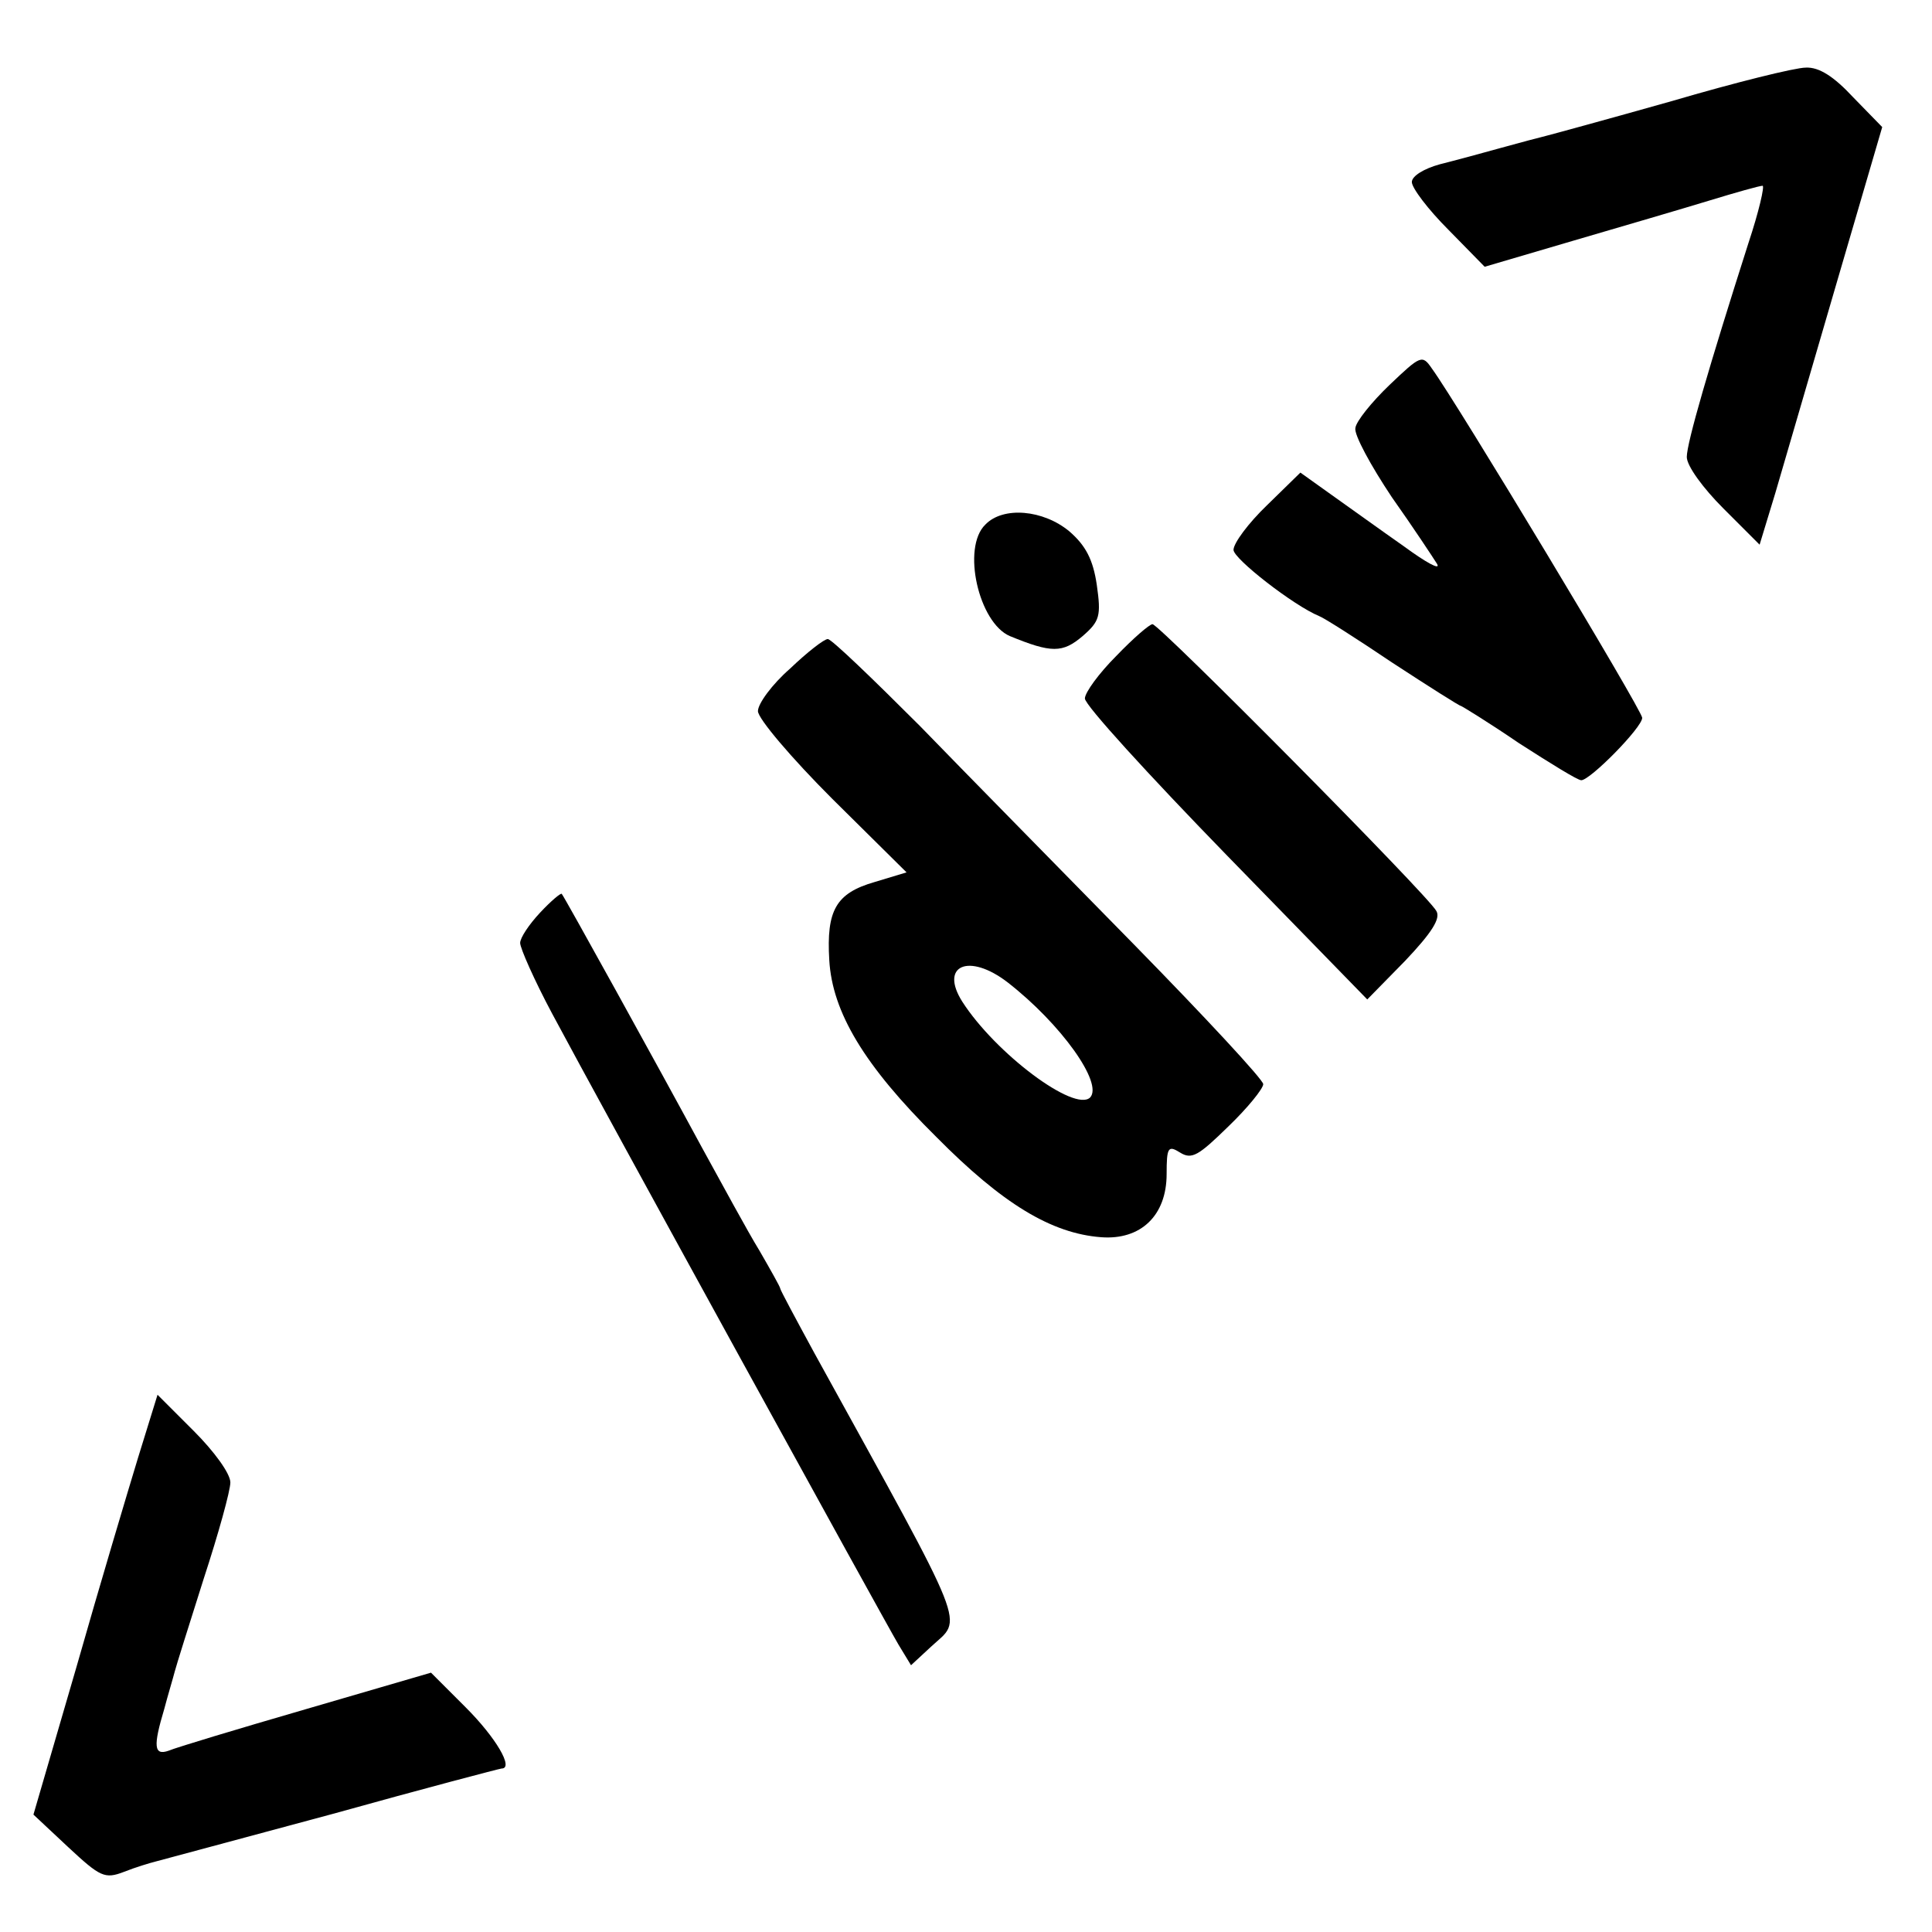
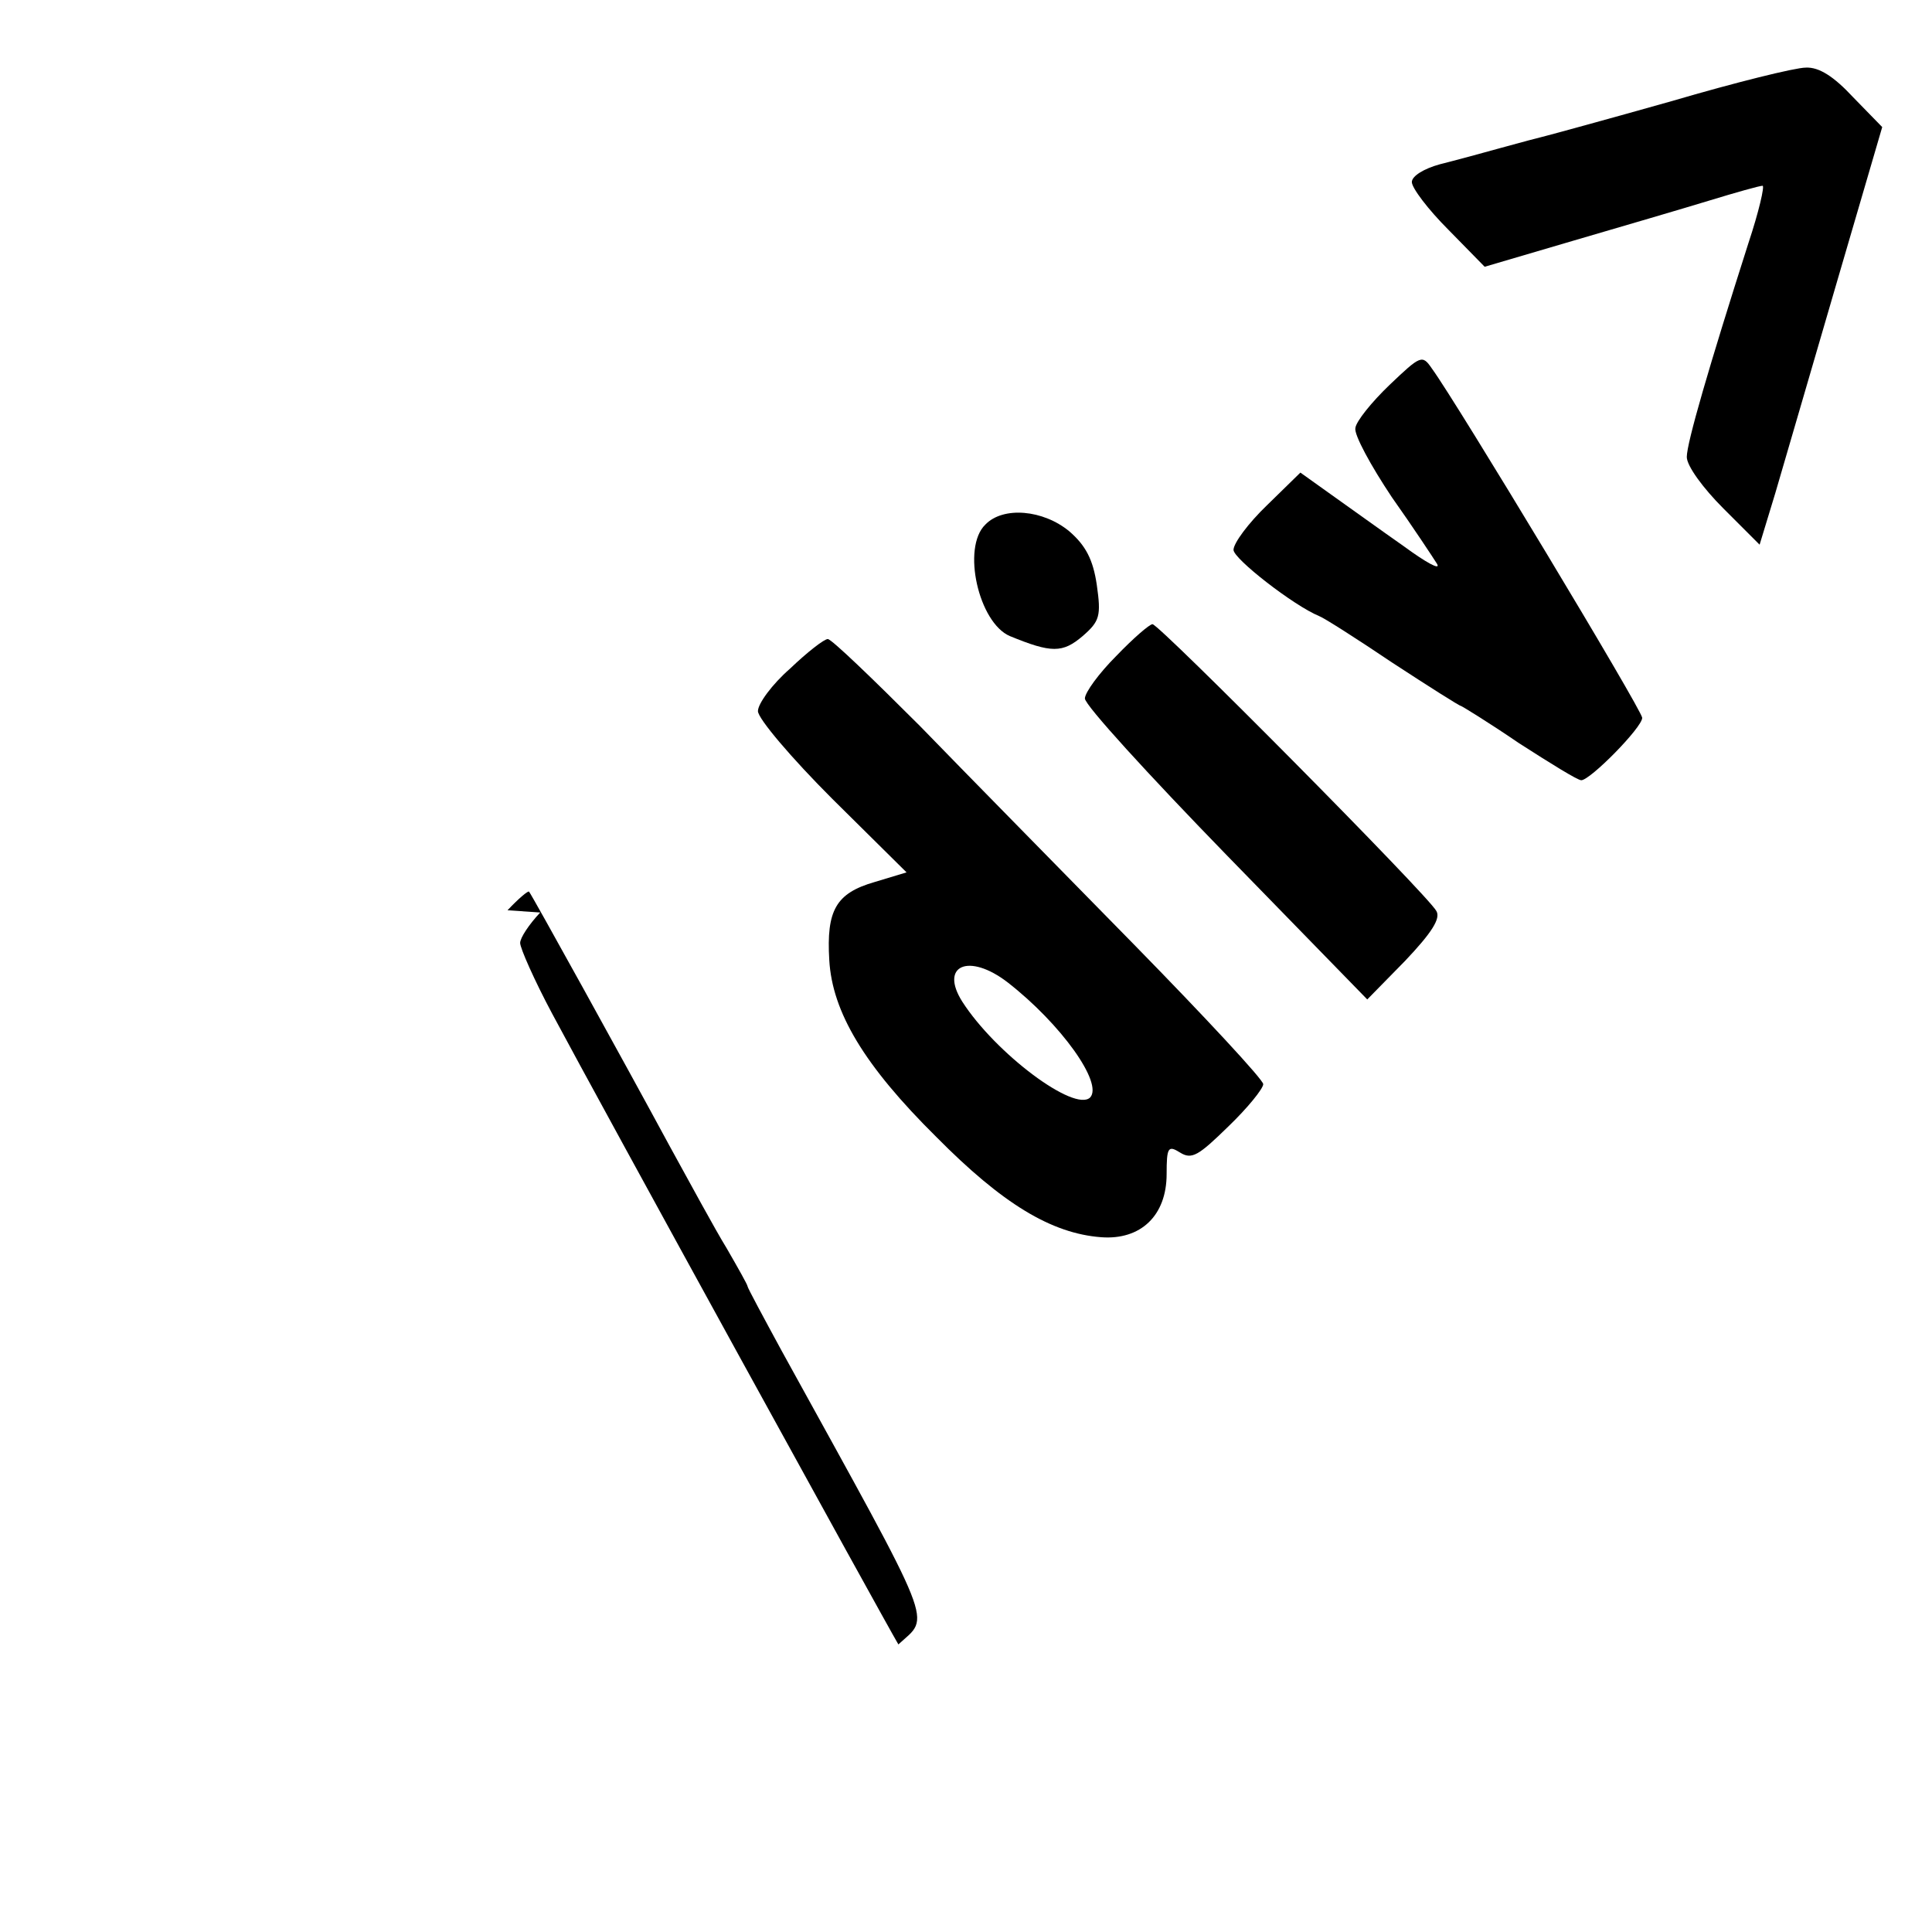
<svg xmlns="http://www.w3.org/2000/svg" version="1.0" width="260pt" height="260pt" viewBox="0 0 260 260" preserveAspectRatio="xMidYMid meet">
  <g transform="translate(0,260) scale(0.1,-0.1)" fill="#000000" stroke="none">
    <path d="M2250 2464 c-85 -24 -162 -45 -170 -47 -8 -2 -35 -9 -60 -16 -25 -7 -62 -17 -82 -22 -22 -6 -38 -16 -38 -24 0 -8 22 -37 49 -64 l49 -50 119 35 c65 19 147 43 183 54 36 11 68 20 72 20 3 0 -5 -35 -19 -77 -53 -166 -83 -269 -83 -288 0 -12 22 -42 49 -69 l49 -49 21 69 c11 38 48 164 82 281 l62 212 -39 40 c-26 28 -46 41 -64 40 -14 0 -95 -20 -180 -45z" />
    <path d="M1870 2082 c-24 -23 -45 -49 -46 -58 -2 -9 21 -51 49 -93 29 -41 56 -82 61 -90 5 -9 -15 2 -45 24 -30 21 -73 52 -97 69 l-42 30 -45 -44 c-25 -24 -45 -51 -45 -60 0 -12 81 -75 115 -89 6 -2 50 -30 99 -63 49 -32 90 -58 92 -58 1 0 37 -22 78 -50 42 -27 79 -50 84 -50 12 0 82 71 82 84 0 10 -250 425 -283 470 -13 19 -15 18 -57 -22z" />
    <path d="M1326 1894 c-32 -31 -9 -132 33 -150 56 -23 71 -23 98 0 23 20 25 27 19 69 -5 34 -15 53 -37 72 -35 29 -89 34 -113 9z" />
    <path d="M1502 1717 c-23 -23 -42 -49 -42 -57 0 -9 86 -103 190 -210 l190 -195 51 52 c36 38 48 57 42 67 -11 21 -373 386 -382 386 -4 0 -26 -19 -49 -43z" />
    <path d="M1063 1700 c-24 -21 -43 -47 -43 -57 0 -10 45 -63 100 -118 l100 -99 -43 -13 c-52 -15 -65 -38 -61 -105 4 -70 47 -142 144 -238 89 -90 155 -130 222 -135 53 -4 88 29 88 85 0 36 2 39 18 29 16 -10 25 -4 65 35 26 25 47 51 47 57 0 6 -78 90 -174 188 -95 97 -225 229 -288 294 -64 64 -119 117 -124 117 -5 0 -28 -18 -51 -40z m293 -422 c72 -56 129 -136 111 -155 -21 -20 -127 59 -172 129 -31 49 9 66 61 26z" />
-     <path d="M727 1372 c-15 -16 -27 -34 -27 -41 0 -7 19 -50 43 -95 64 -120 447 -817 466 -849 l17 -28 27 25 c43 40 54 12 -157 395 -25 46 -46 85 -46 87 0 2 -13 25 -28 51 -16 26 -50 89 -77 138 -60 111 -186 339 -189 342 -1 2 -15 -10 -29 -25z" />
-     <path d="M186 639 c-14 -46 -52 -173 -83 -282 l-58 -199 47 -44 c43 -40 49 -43 75 -33 15 6 35 12 43 14 8 2 115 31 238 64 122 34 225 61 227 61 17 0 -8 42 -48 82 l-47 47 -168 -49 c-93 -27 -176 -52 -185 -56 -20 -7 -21 6 -6 56 5 19 12 42 14 50 2 8 20 65 39 125 20 61 36 119 36 130 0 12 -22 42 -49 69 l-49 49 -26 -84z" />
+     <path d="M727 1372 c-15 -16 -27 -34 -27 -41 0 -7 19 -50 43 -95 64 -120 447 -817 466 -849 c43 40 54 12 -157 395 -25 46 -46 85 -46 87 0 2 -13 25 -28 51 -16 26 -50 89 -77 138 -60 111 -186 339 -189 342 -1 2 -15 -10 -29 -25z" />
  </g>
</svg>